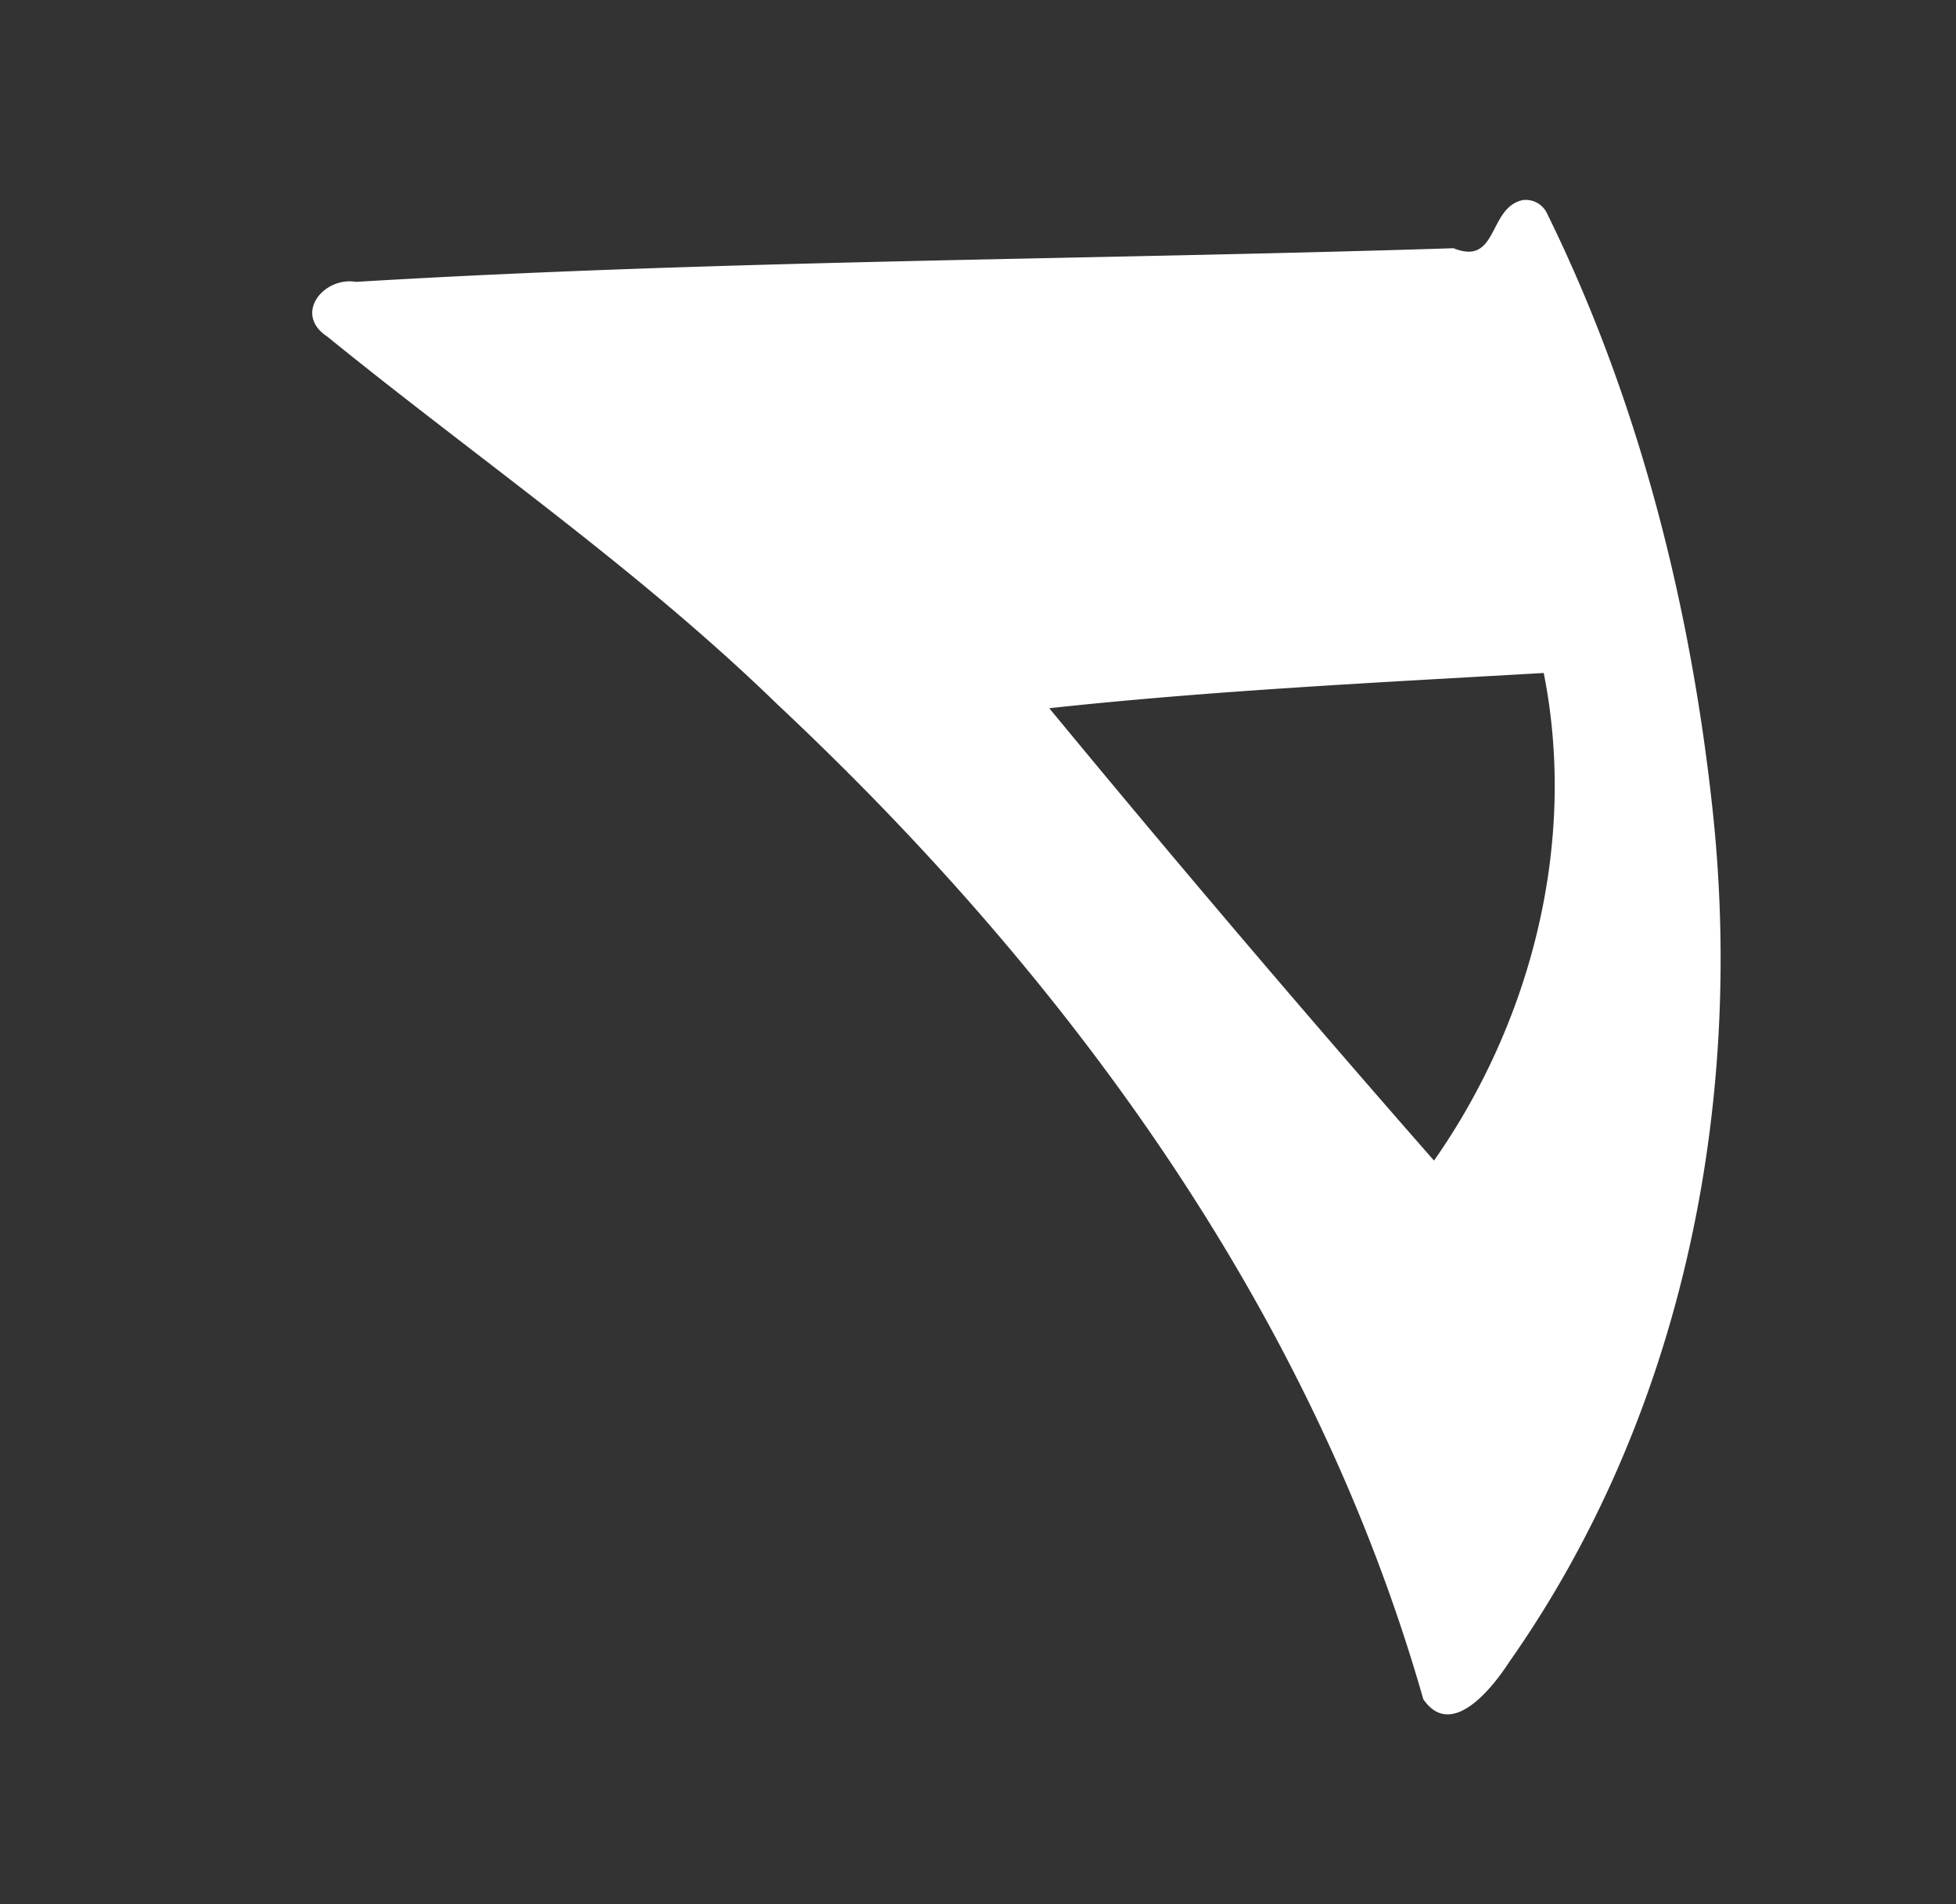
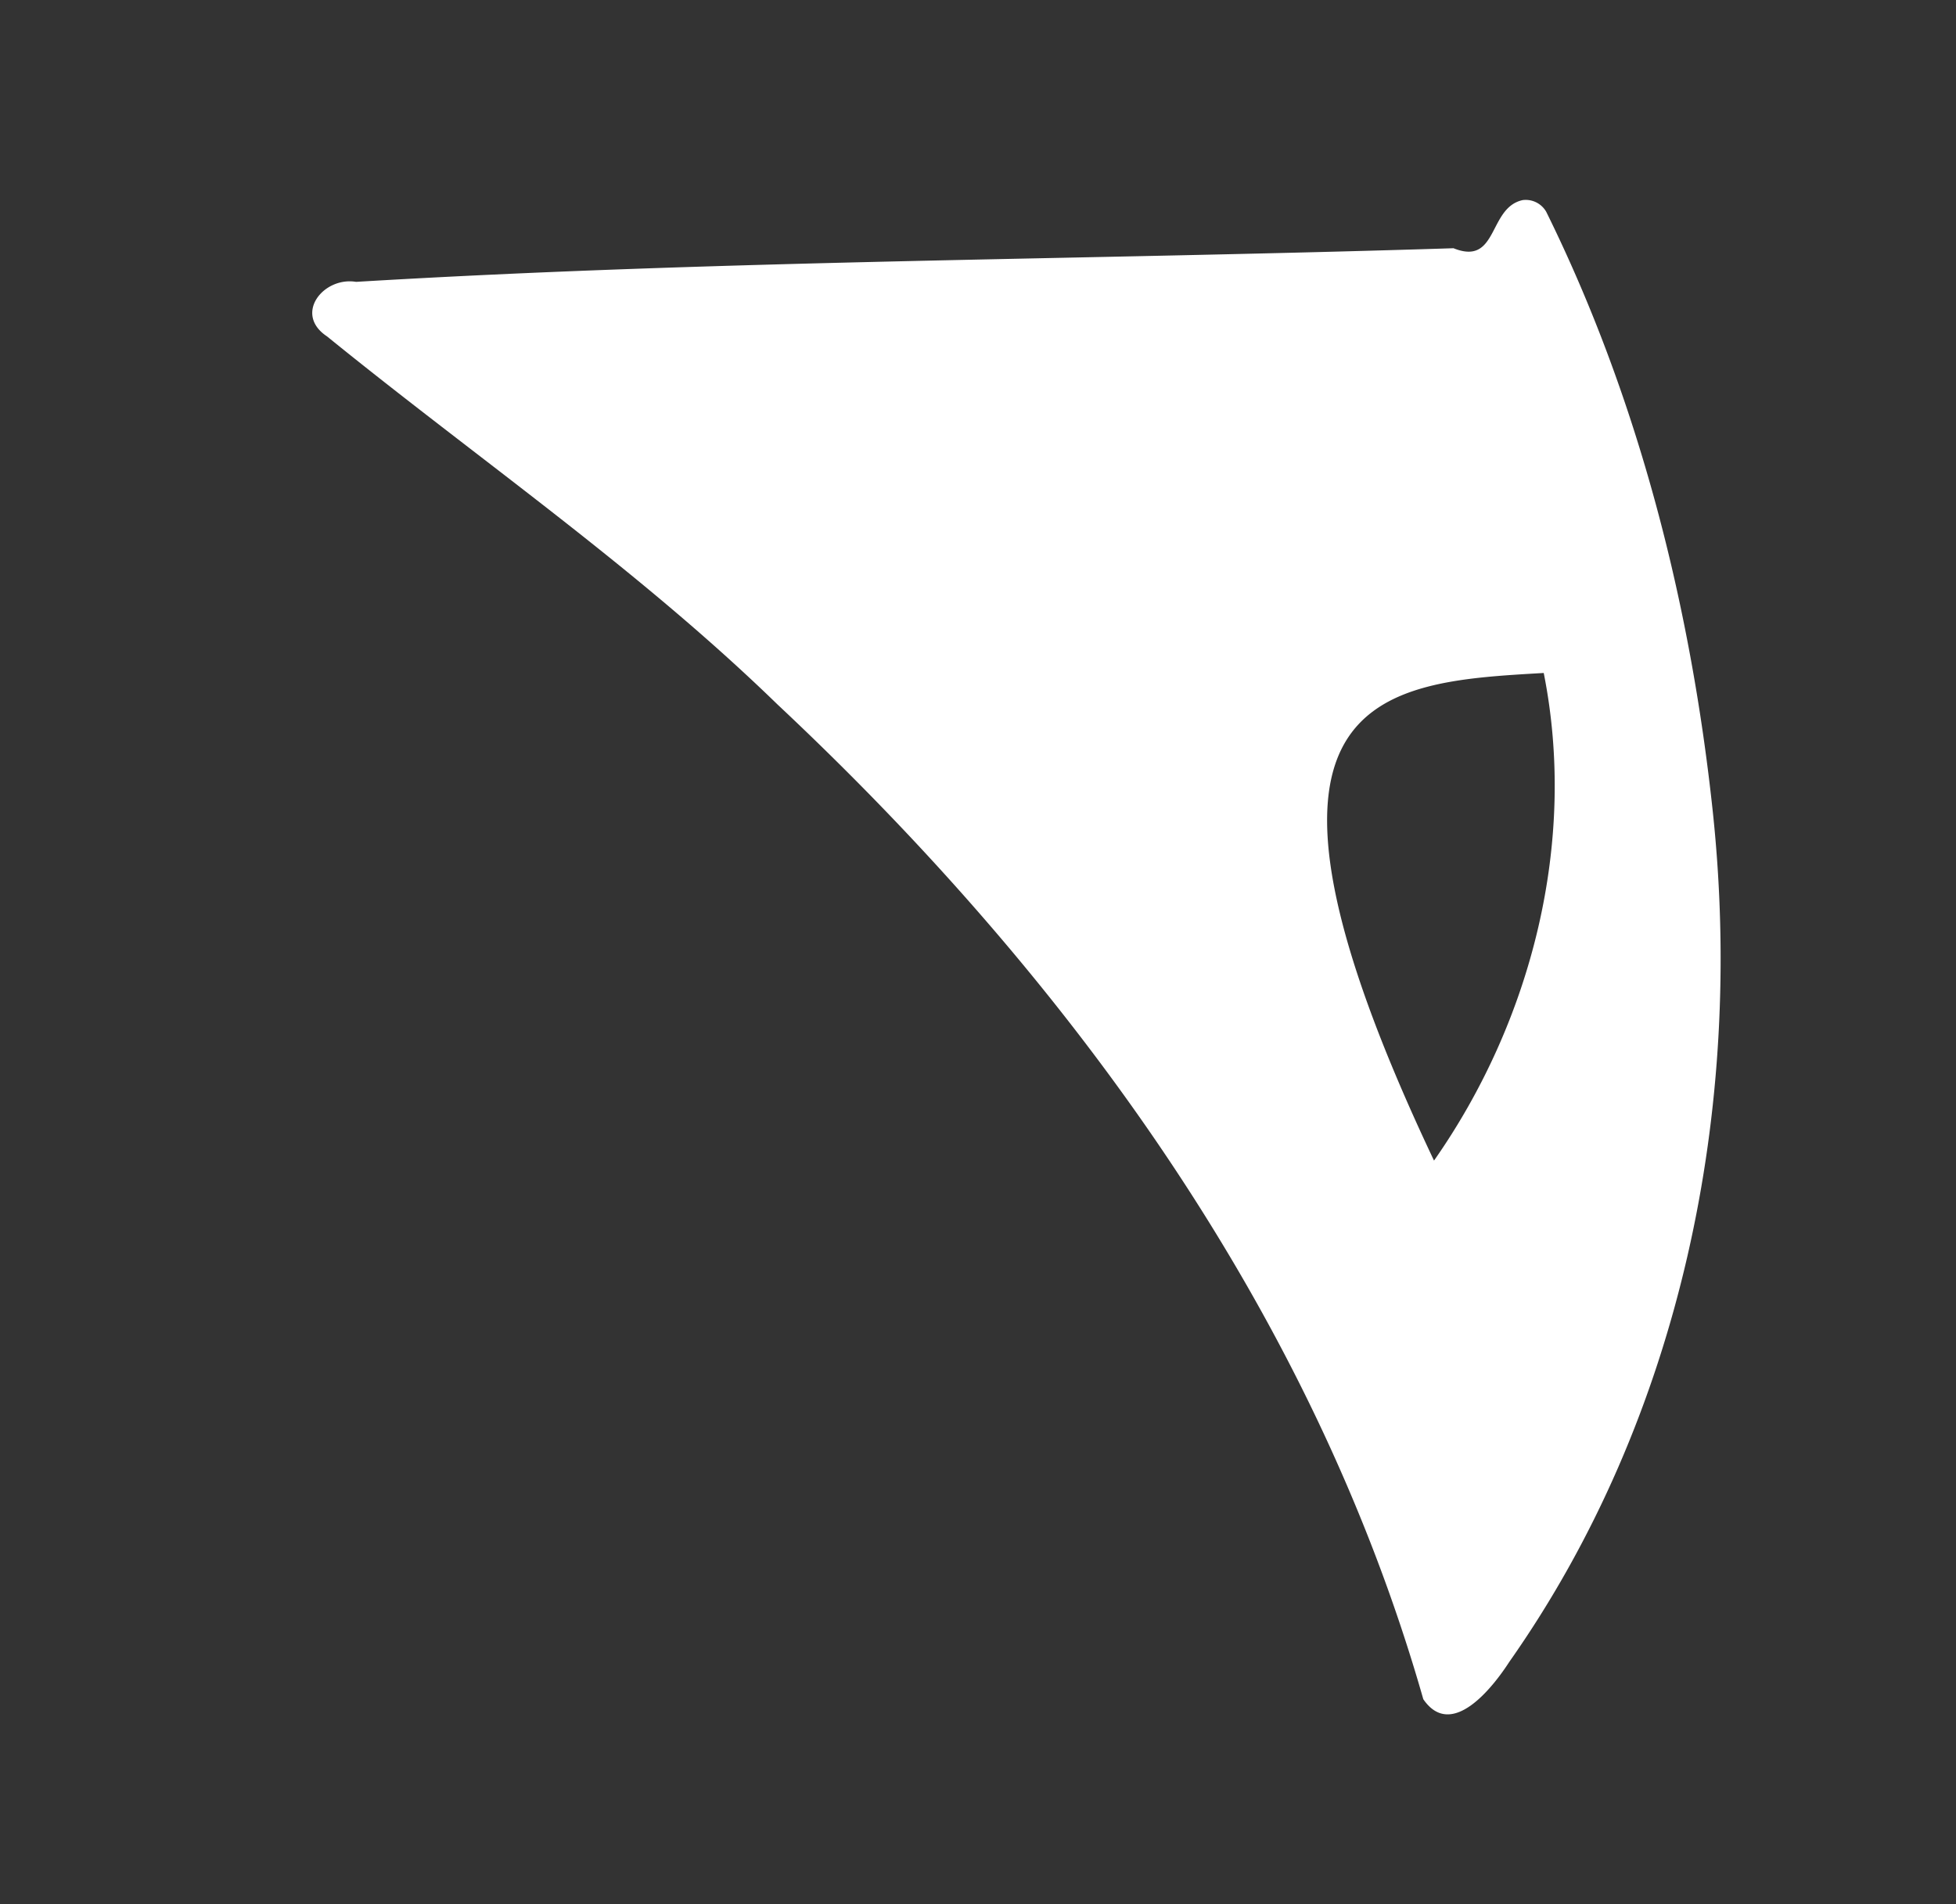
<svg xmlns="http://www.w3.org/2000/svg" viewBox="0 0 303 295">
  <rect x="0" y="0" width="303" height="295" fill="#333333" stroke="none" />
  <defs>
    <style>.cls-1{fill:#fff;}</style>
  </defs>
  <title>Vazarin</title>
  <g id="Vazarin">
-     <path id="path4803" class="cls-1" d="M235.89,31c-5.4,1.14-3.77,10.27-10.73,7.46-56.67,1.81-113.43,1.81-170,5.21-5.07-.84-9.72,5-4.5,8.45,23.33,18.95,48.15,36,69.75,57,45.16,42.34,82.93,94.07,100.07,154.15,4.36,6.37,10.75-1.8,13.32-5.78,26.72-38,36.39-85.91,31.53-131.68-3.42-32.08-11.52-64.06-25.81-93A3.66,3.66,0,0,0,235.89,31Zm3.25,73.29c5.19,26.09-1.81,53.84-17,75.53q-30.33-34.59-59.6-70.09C187.65,107,213.83,105.73,239.14,104.27Z" />
+     <path id="path4803" class="cls-1" d="M235.89,31c-5.4,1.14-3.77,10.27-10.73,7.46-56.67,1.81-113.43,1.81-170,5.21-5.07-.84-9.72,5-4.5,8.45,23.33,18.95,48.15,36,69.75,57,45.16,42.34,82.93,94.07,100.07,154.15,4.36,6.37,10.75-1.8,13.32-5.78,26.72-38,36.39-85.91,31.53-131.68-3.42-32.08-11.52-64.06-25.81-93A3.66,3.66,0,0,0,235.89,31Zm3.25,73.29c5.19,26.09-1.81,53.84-17,75.53C187.65,107,213.83,105.73,239.14,104.27Z" />
  </g>
</svg>